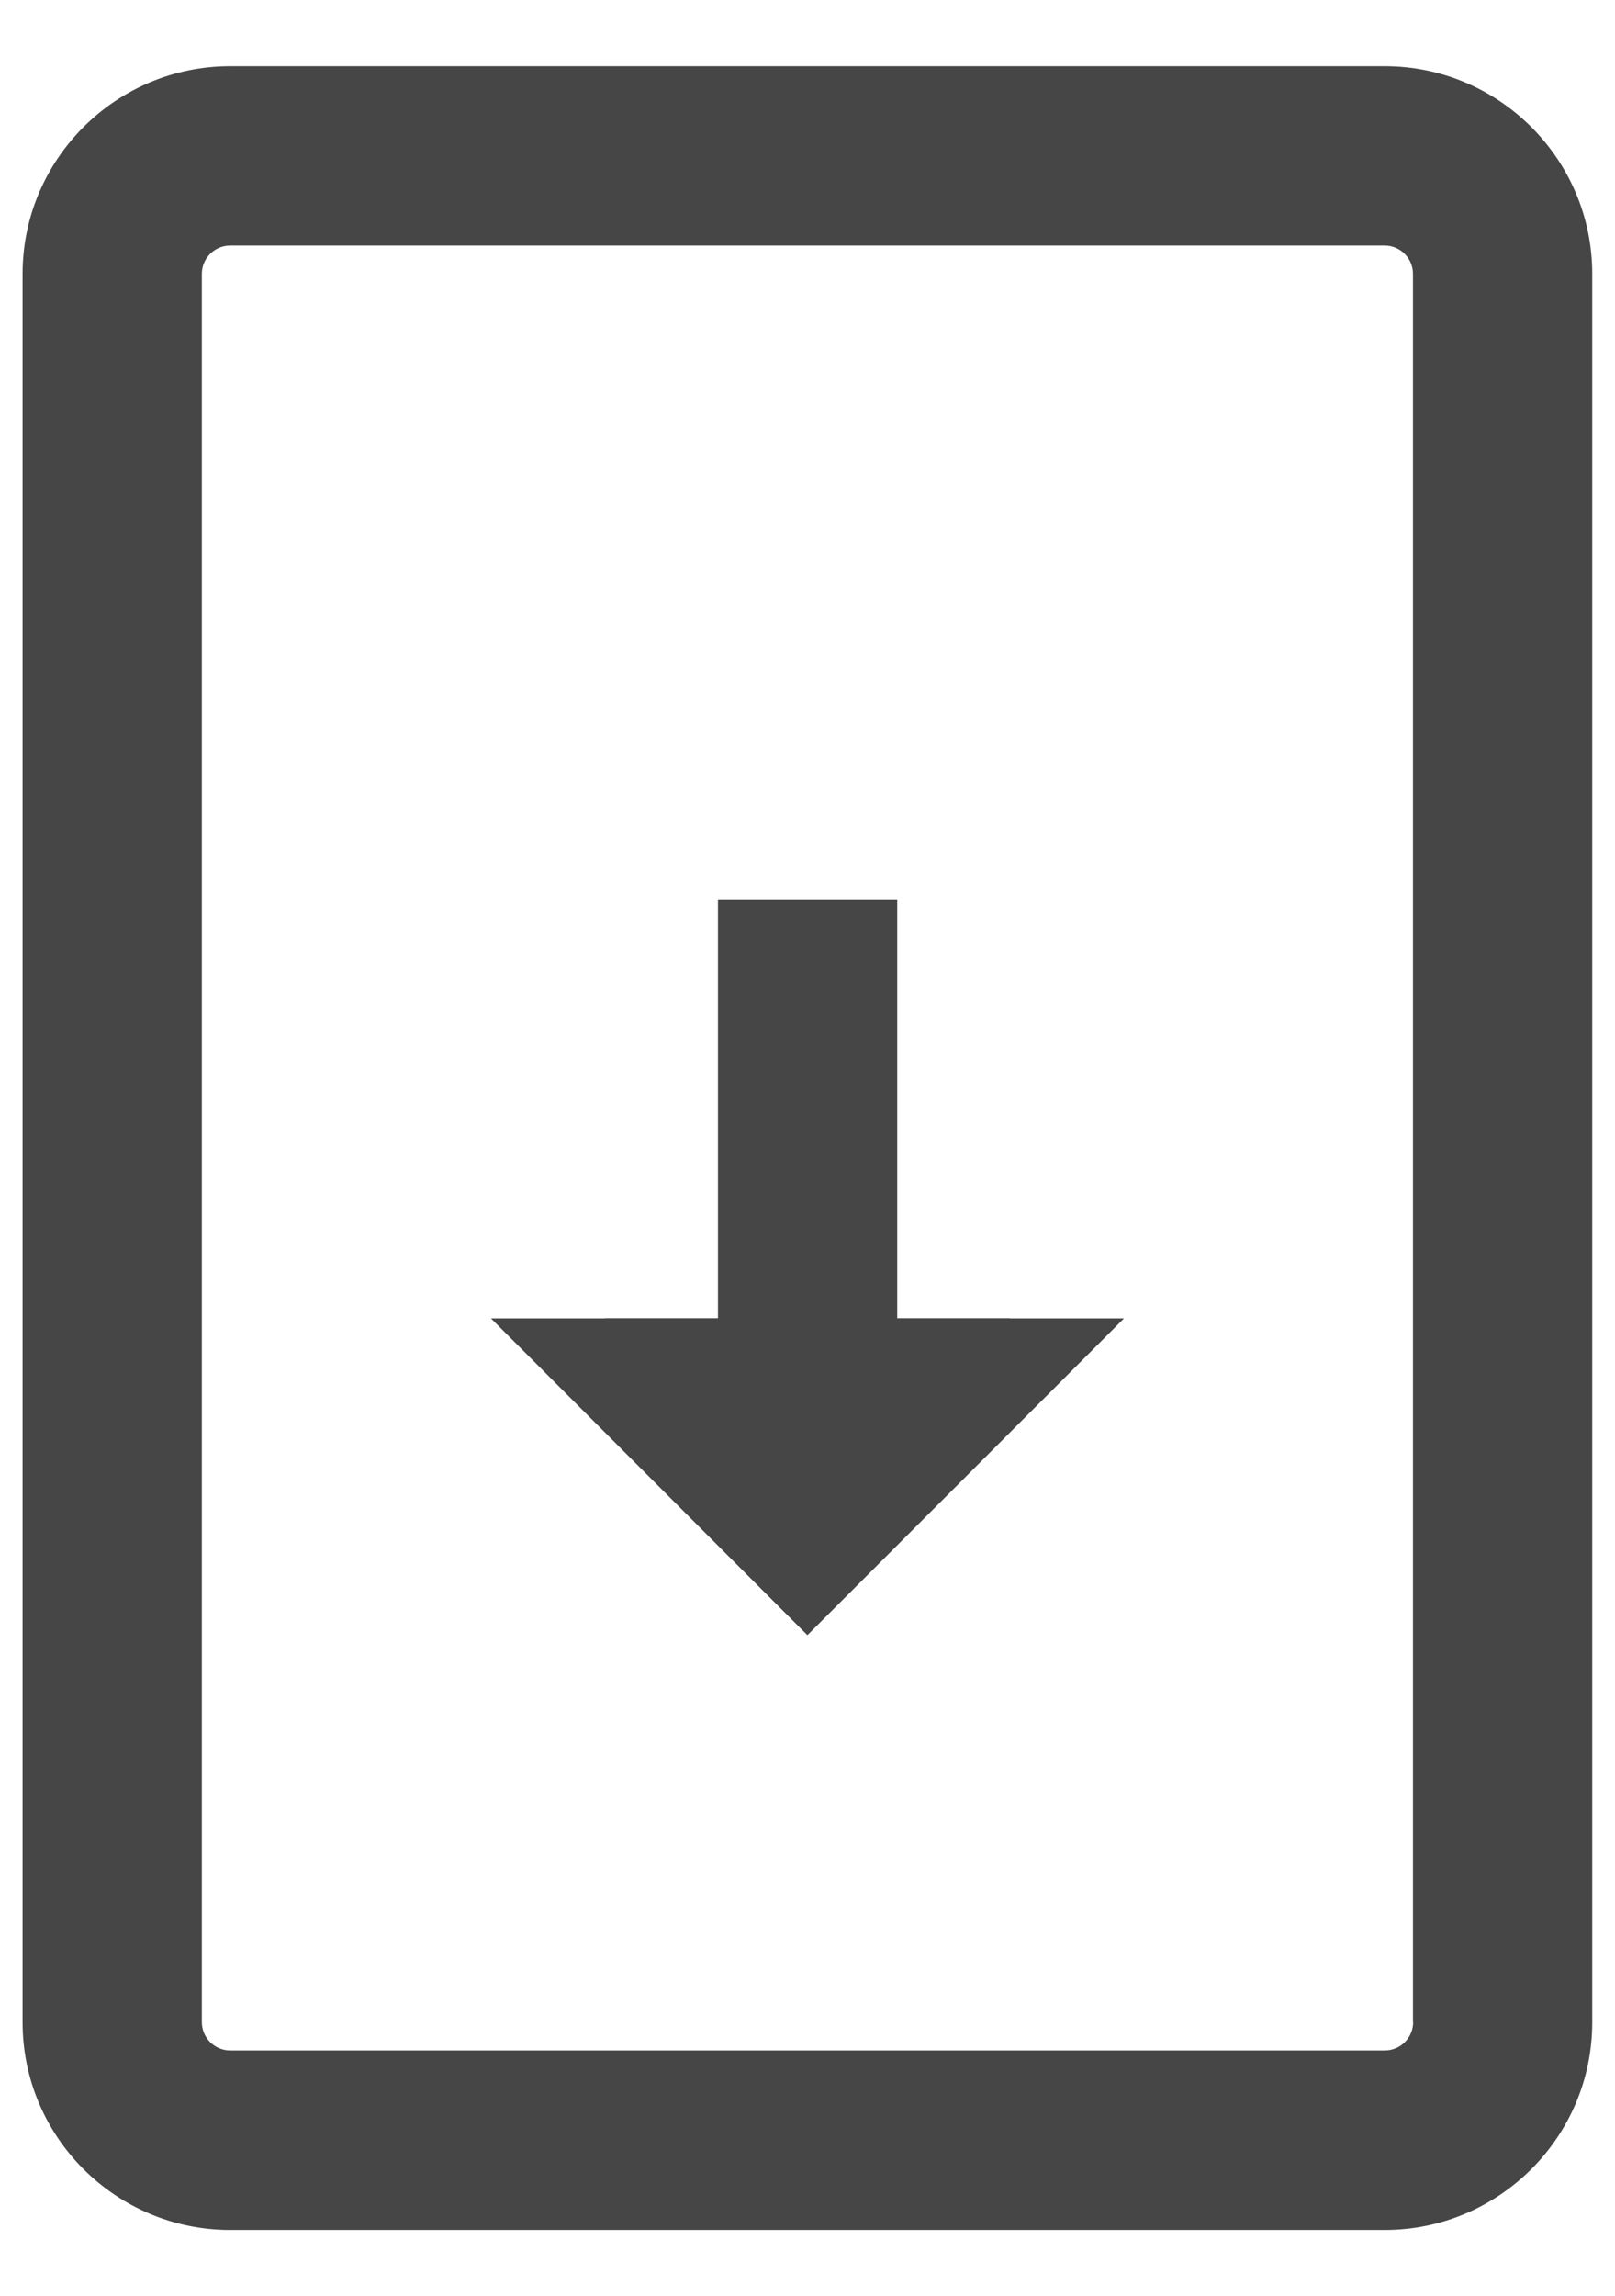
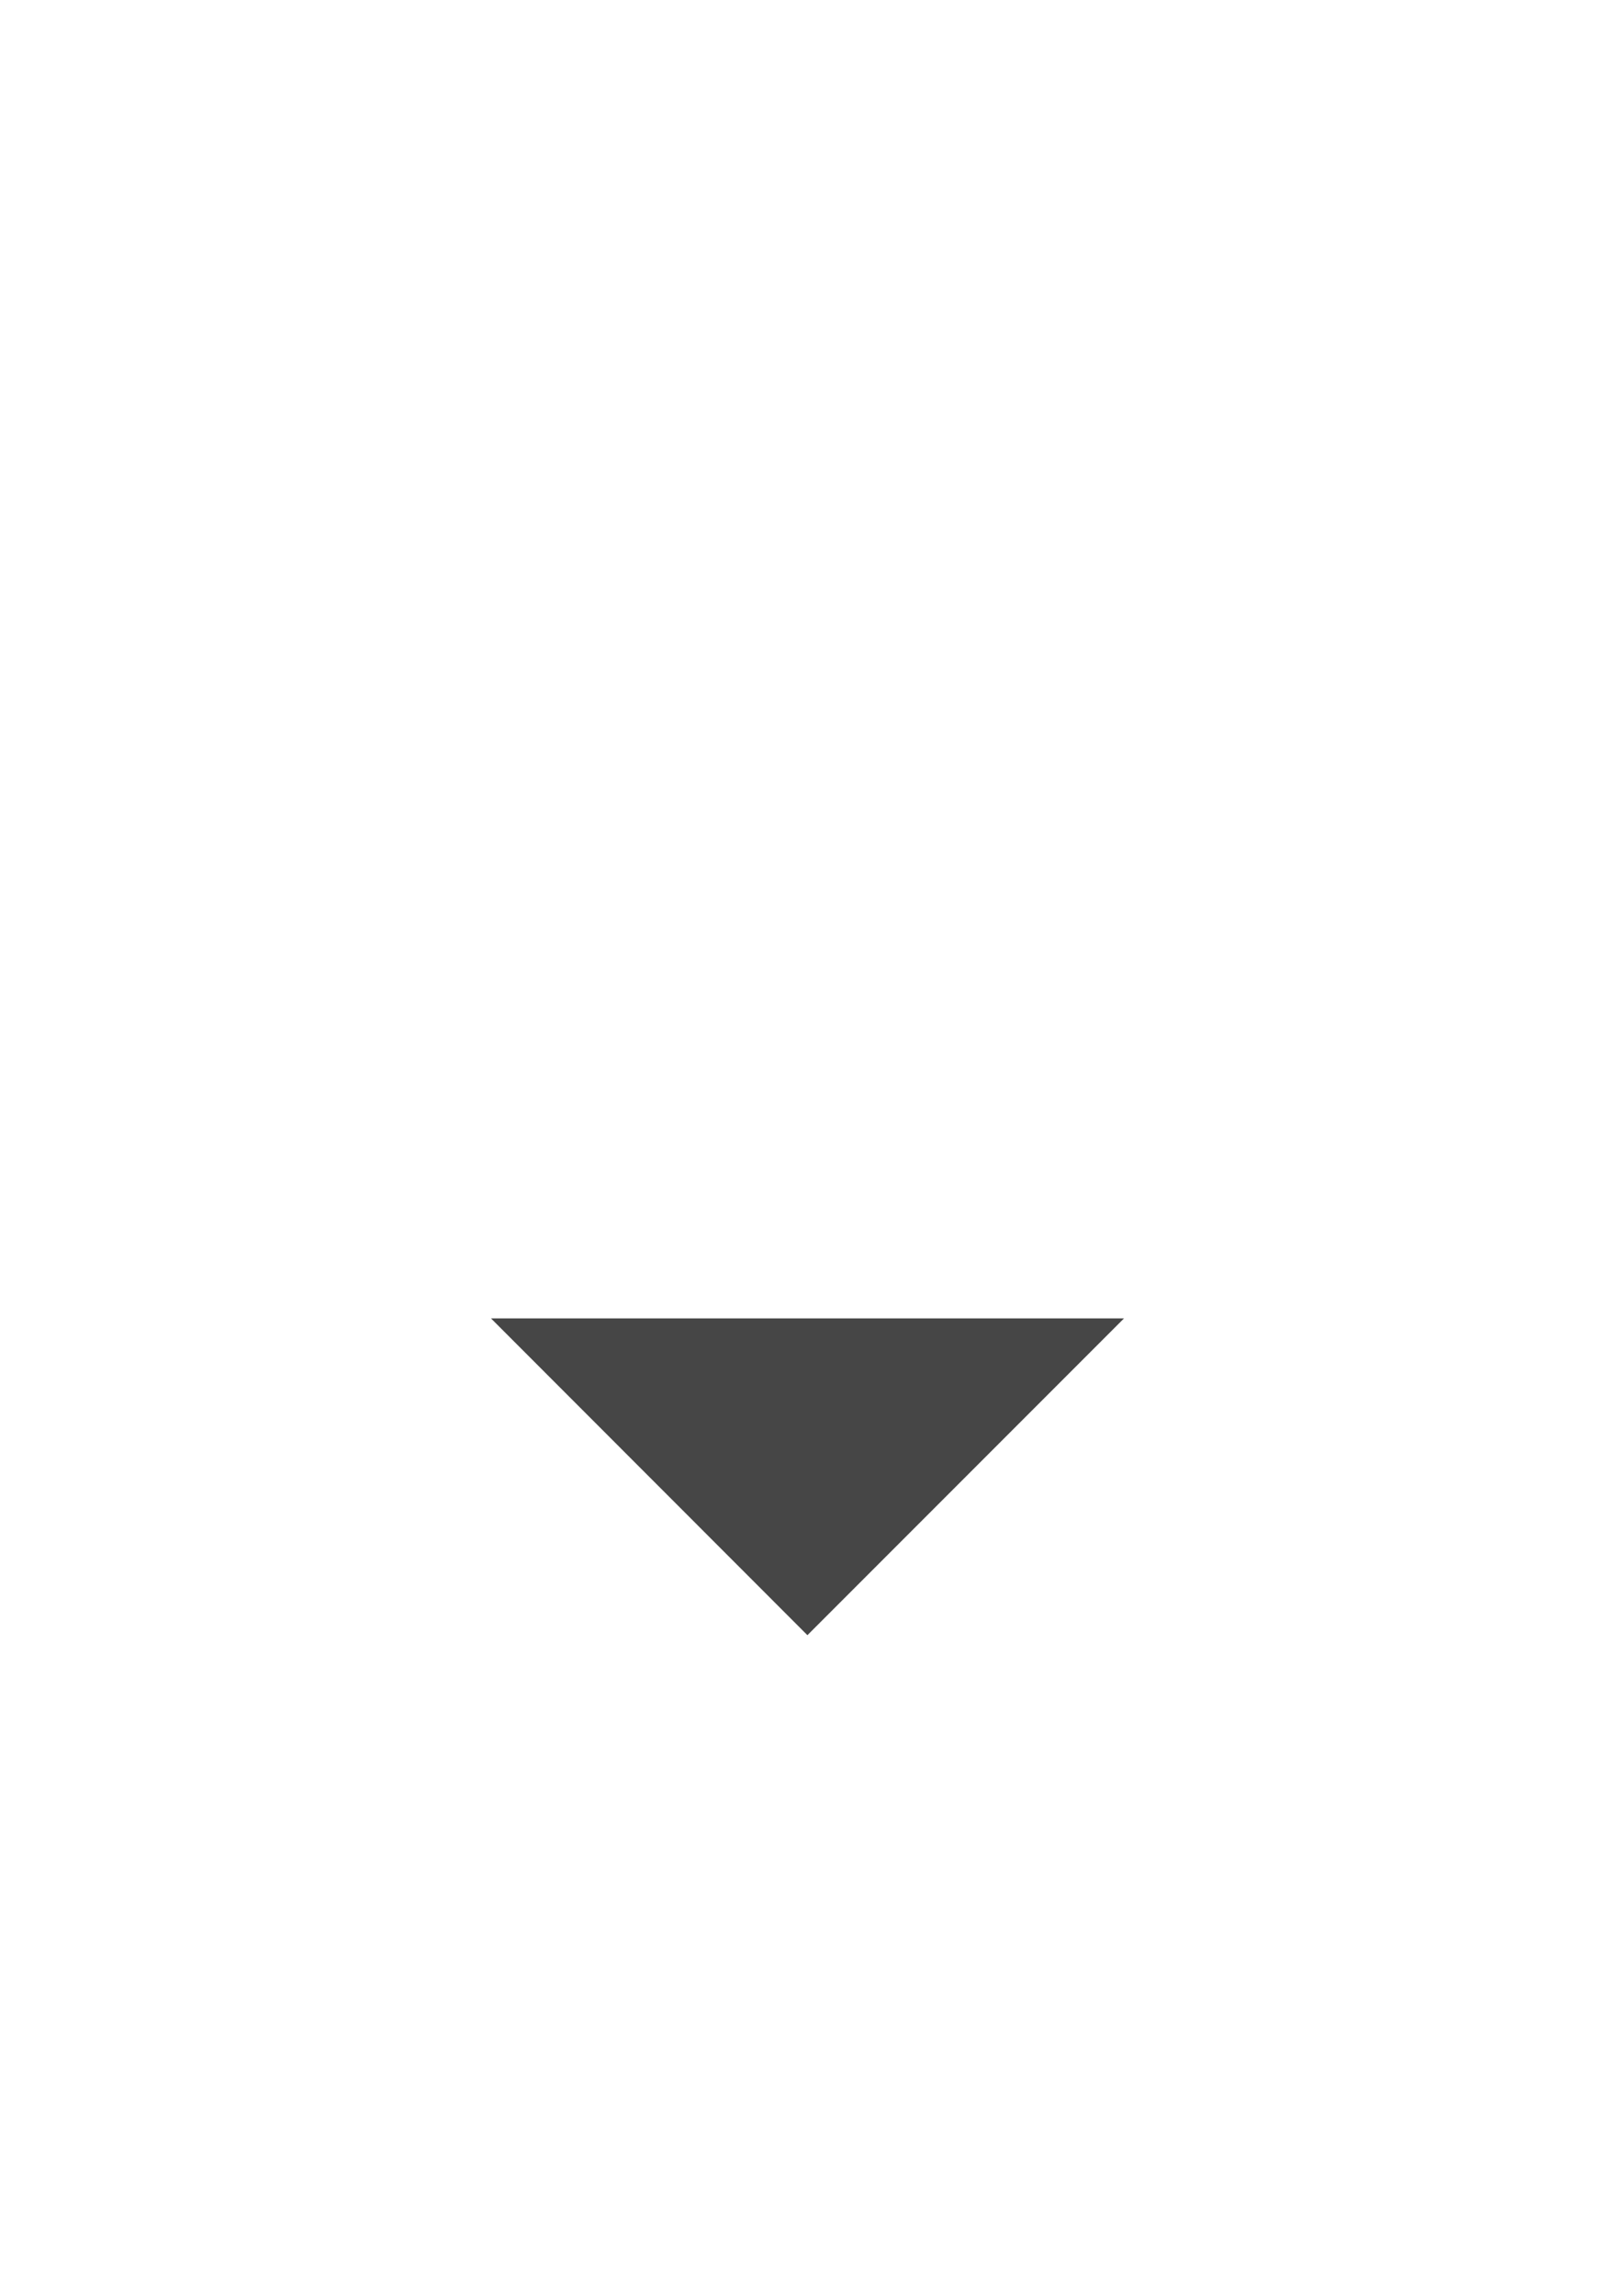
<svg xmlns="http://www.w3.org/2000/svg" id="Filled_-_to_Export" viewBox="0 0 90.09 128">
  <defs>
    <style>.cls-1{fill:#464646;}</style>
  </defs>
-   <path class="cls-1" d="M77.25,3.69H12.84C6.46,3.69,1.26,8.88,1.26,15.27v97.47c0,6.38,5.19,11.58,11.58,11.58h64.4c6.38,0,11.58-5.19,11.58-11.58V15.27c0-6.38-5.19-11.58-11.58-11.58ZM78.83,112.73c0,.87-.71,1.58-1.58,1.58H12.84c-.87,0-1.58-.71-1.58-1.58V15.27c0-.87.71-1.58,1.58-1.58h64.4c.87,0,1.58.71,1.58,1.58v97.47Z" />
-   <polygon class="cls-1" points="50.05 50.16 40.05 50.16 40.05 73.5 33.74 73.5 45.04 84.8 56.35 73.5 50.05 73.5 50.05 50.16" />
  <polygon class="cls-1" points="62.7 73.5 45.04 91.16 27.39 73.5 62.7 73.5" />
</svg>